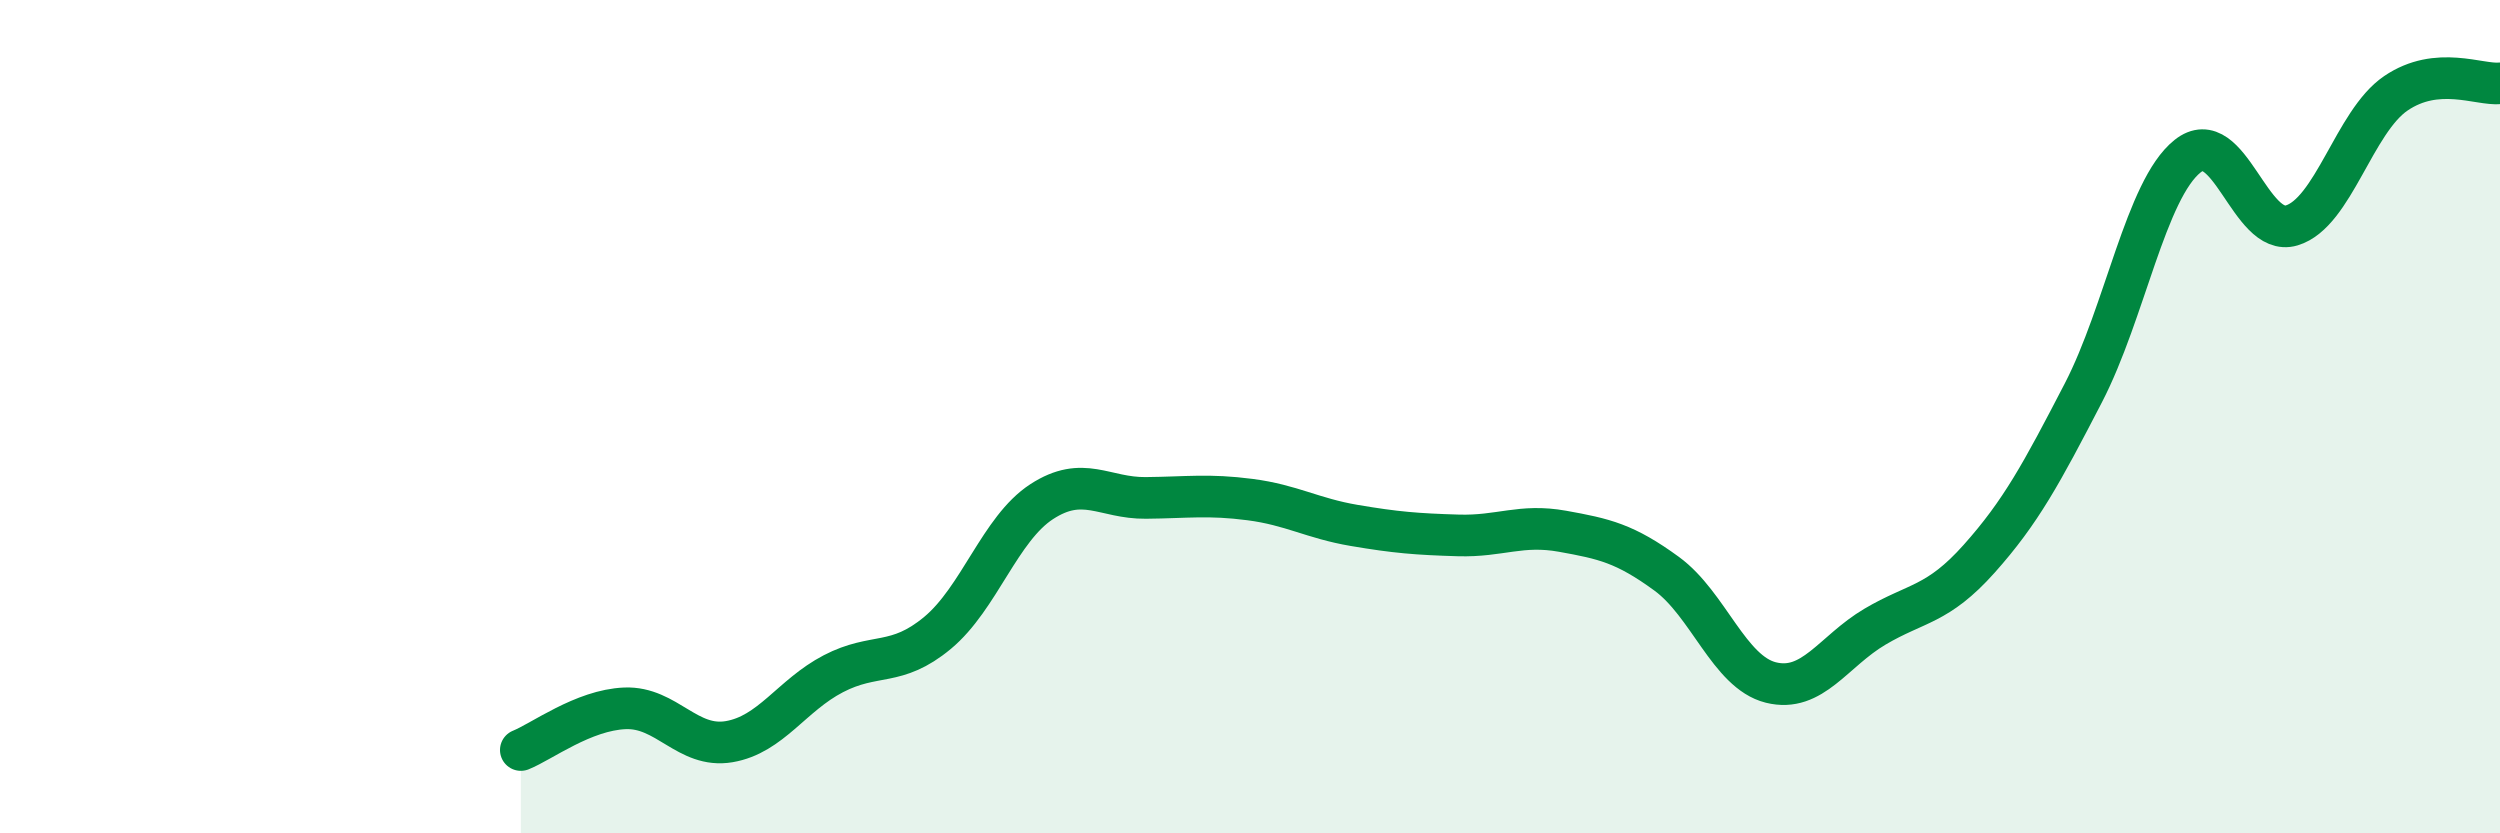
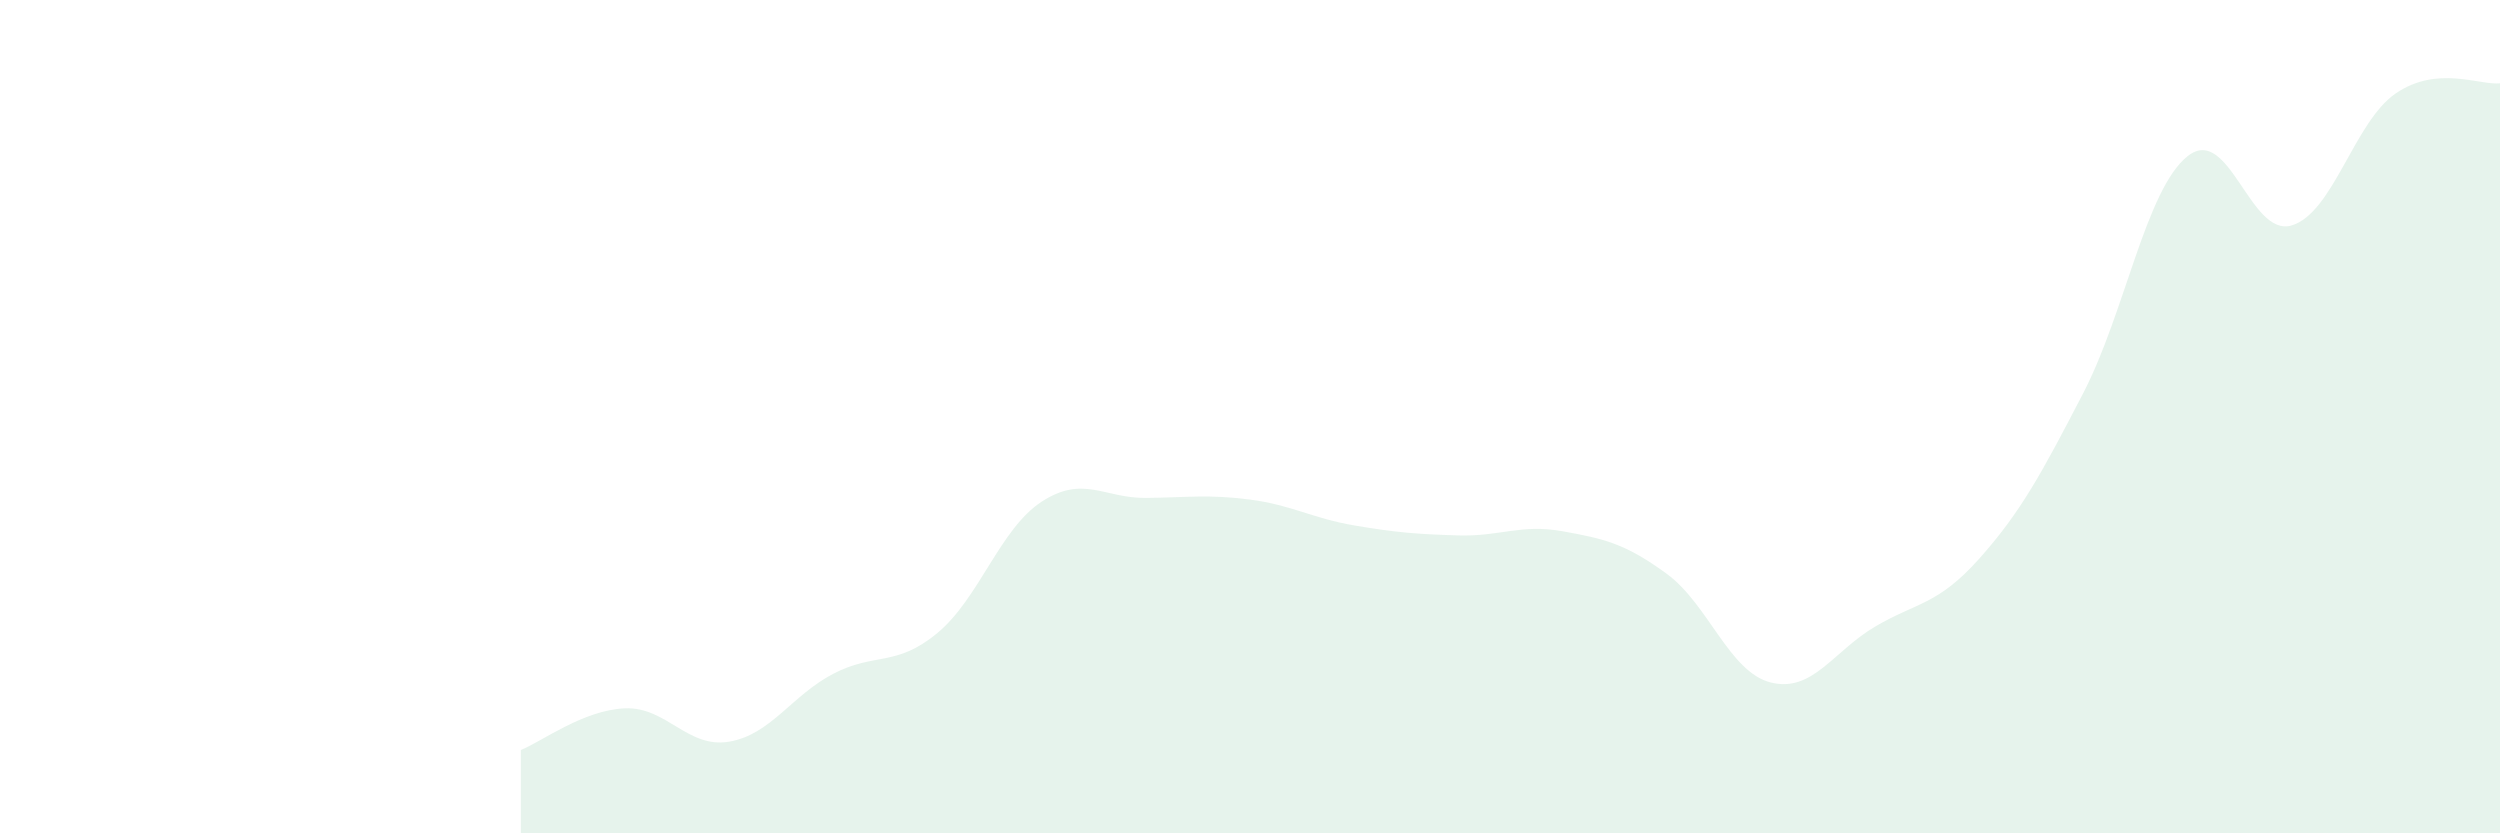
<svg xmlns="http://www.w3.org/2000/svg" width="60" height="20" viewBox="0 0 60 20">
  <path d="M 12.5,18 C 13,17.8 14,17.04 15,17 C 16,16.96 16.5,17.97 17.5,17.8 C 18.5,17.63 19,16.69 20,16.17 C 21,15.65 21.5,16.02 22.5,15.19 C 23.5,14.36 24,12.69 25,12.04 C 26,11.39 26.5,11.96 27.5,11.95 C 28.5,11.94 29,11.86 30,11.99 C 31,12.12 31.5,12.44 32.5,12.61 C 33.5,12.78 34,12.82 35,12.85 C 36,12.88 36.5,12.57 37.5,12.75 C 38.5,12.93 39,13.04 40,13.77 C 41,14.5 41.5,16.13 42.5,16.38 C 43.5,16.63 44,15.63 45,15.04 C 46,14.45 46.5,14.53 47.5,13.41 C 48.5,12.29 49,11.36 50,9.43 C 51,7.5 51.5,4.55 52.5,3.75 C 53.5,2.95 54,5.71 55,5.41 C 56,5.11 56.5,2.92 57.5,2.24 C 58.5,1.56 59.5,2.05 60,2L60 20L12.5 20Z" fill="#008740" opacity="0.1" stroke-linecap="round" stroke-linejoin="round" />
-   <path d="M 12.5,18 C 13,17.8 14,17.04 15,17 C 16,16.96 16.5,17.97 17.5,17.8 C 18.5,17.63 19,16.69 20,16.17 C 21,15.65 21.5,16.02 22.5,15.19 C 23.5,14.36 24,12.69 25,12.04 C 26,11.39 26.5,11.96 27.5,11.95 C 28.5,11.94 29,11.86 30,11.99 C 31,12.12 31.5,12.44 32.5,12.61 C 33.5,12.78 34,12.82 35,12.85 C 36,12.88 36.5,12.57 37.5,12.75 C 38.5,12.93 39,13.04 40,13.77 C 41,14.5 41.5,16.13 42.5,16.38 C 43.5,16.63 44,15.63 45,15.04 C 46,14.45 46.5,14.53 47.5,13.41 C 48.5,12.29 49,11.36 50,9.43 C 51,7.5 51.5,4.55 52.5,3.75 C 53.5,2.95 54,5.71 55,5.41 C 56,5.11 56.5,2.92 57.5,2.24 C 58.5,1.56 59.5,2.05 60,2" stroke="#008740" stroke-width="1" fill="none" stroke-linecap="round" stroke-linejoin="round" />
</svg>